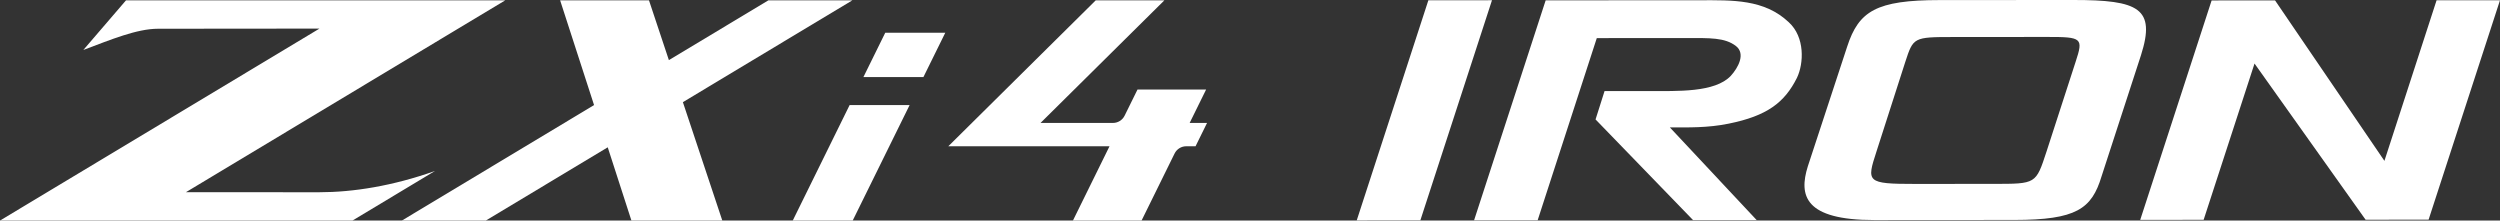
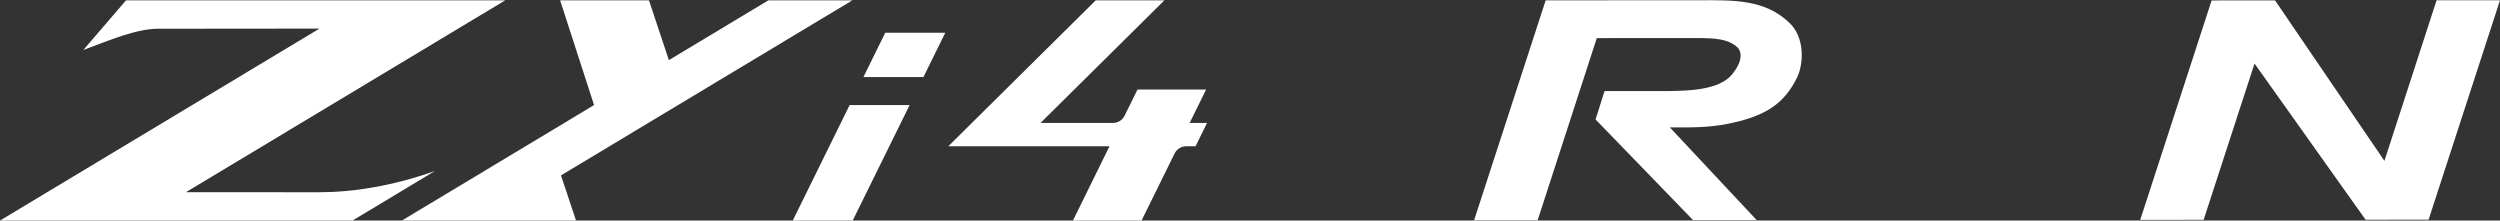
<svg xmlns="http://www.w3.org/2000/svg" version="1.1" id="レイヤー_1" x="0px" y="0px" width="251.551px" height="22.192px" viewBox="0 0 251.551 22.192" enable-background="new 0 0 251.551 22.192" xml:space="preserve">
  <rect x="0" y="0" width="251.551" height="22.192" fill="#333333" stroke="none" />
-   <polygon fill="#FFFFFF" points="143.723,0.028 136.515,22.174 142.916,22.171 150.124,0.023 " />
  <path fill="#FFFFFF" d="M179.987,2.238c1.643,1.497,1.515,4.148,0.825,5.589c-1.252,2.507-3.023,3.834-6.869,4.614  c-2.118,0.434-4.063,0.378-5.92,0.379l8.736,9.328l-6.396,0.005l-9.818-10.135l0.906-2.854l4.452-0.003  c2.852-0.002,6.655,0.169,8.253-1.532c0.735-0.807,1.511-2.219,0.517-2.997c-1.125-0.863-2.594-0.805-5.101-0.804l-8.902,0.007  l-5.951,18.328l-6.396,0.004l7.203-22.132l15.515-0.01C174.324,0.022,177.522-0.094,179.987,2.238" />
-   <path fill="#FFFFFF" d="M208.594,0c6.613-0.005,8.341,0.83,6.832,5.556l-3.967,12.189c-0.993,3.286-2.548,4.381-8.771,4.386  l-14.089,0.01c-7.045,0.004-7.607-2.474-6.701-5.385l3.968-12.073c1.164-3.574,2.935-4.67,9.288-4.675L208.594,0z M191.7,6.263  l-2.891,8.991c-0.99,3.055-1.034,3.256,3.893,3.253l7.866-0.005c4.32-0.003,4.278,0.025,5.356-3.26l2.934-9.048  c0.775-2.363,0.646-2.478-2.854-2.476l-9.465,0.007C192.519,3.727,192.519,3.756,191.7,6.263" />
  <polygon fill="#FFFFFF" points="239.921,16.186 245.17,0.029 251.551,0.025 244.366,22.103 238.027,22.108 226.851,6.393   221.73,22.118 215.35,22.123 222.535,0.044 228.916,0.04 " />
  <path fill="#FFFFFF" d="M18.708,19.339l32.13-19.306H12.679L8.386,5.028c2.793-1.047,5.386-2.136,7.523-2.136l16.235-0.015L0,22.192  h35.466l8.305-4.99c-4.233,1.507-8.233,2.142-11.649,2.142L18.708,19.339z" />
-   <path fill="#FFFFFF" d="M85.762,0.034h-8.448l-10.01,6.015c-1.044-3.134-1.862-5.592-2.002-6.015H56.36  c0.223,0.687,1.795,5.54,3.414,10.539L40.437,22.192h8.448l12.265-7.37c1.199,3.704,2.199,6.795,2.384,7.37h9.145  c0,0-2.033-6.104-3.967-11.913L85.762,0.034z" />
+   <path fill="#FFFFFF" d="M85.762,0.034h-8.448l-10.01,6.015c-1.044-3.134-1.862-5.592-2.002-6.015H56.36  c0.223,0.687,1.795,5.54,3.414,10.539L40.437,22.192h8.448c1.199,3.704,2.199,6.795,2.384,7.37h9.145  c0,0-2.033-6.104-3.967-11.913L85.762,0.034z" />
  <polygon fill="#FFFFFF" points="85.49,10.57 79.767,22.192 85.798,22.192 91.527,10.57 " />
  <polygon fill="#FFFFFF" points="89.073,3.297 86.878,7.753 92.916,7.753 95.113,3.297 " />
  <path fill="#FFFFFF" d="M121.453,12.37h-1.75l1.656-3.359h-6.904l-1.298,2.631c-0.22,0.446-0.674,0.728-1.171,0.728h-7.288  L117.16,0.034h-6.907L95.42,14.717h16.22l-3.681,7.475h6.905l3.324-6.747c0.22-0.446,0.674-0.728,1.171-0.728h0.938L121.453,12.37z" />
-   <rect fill="none" width="251.551" height="22.192" />
</svg>